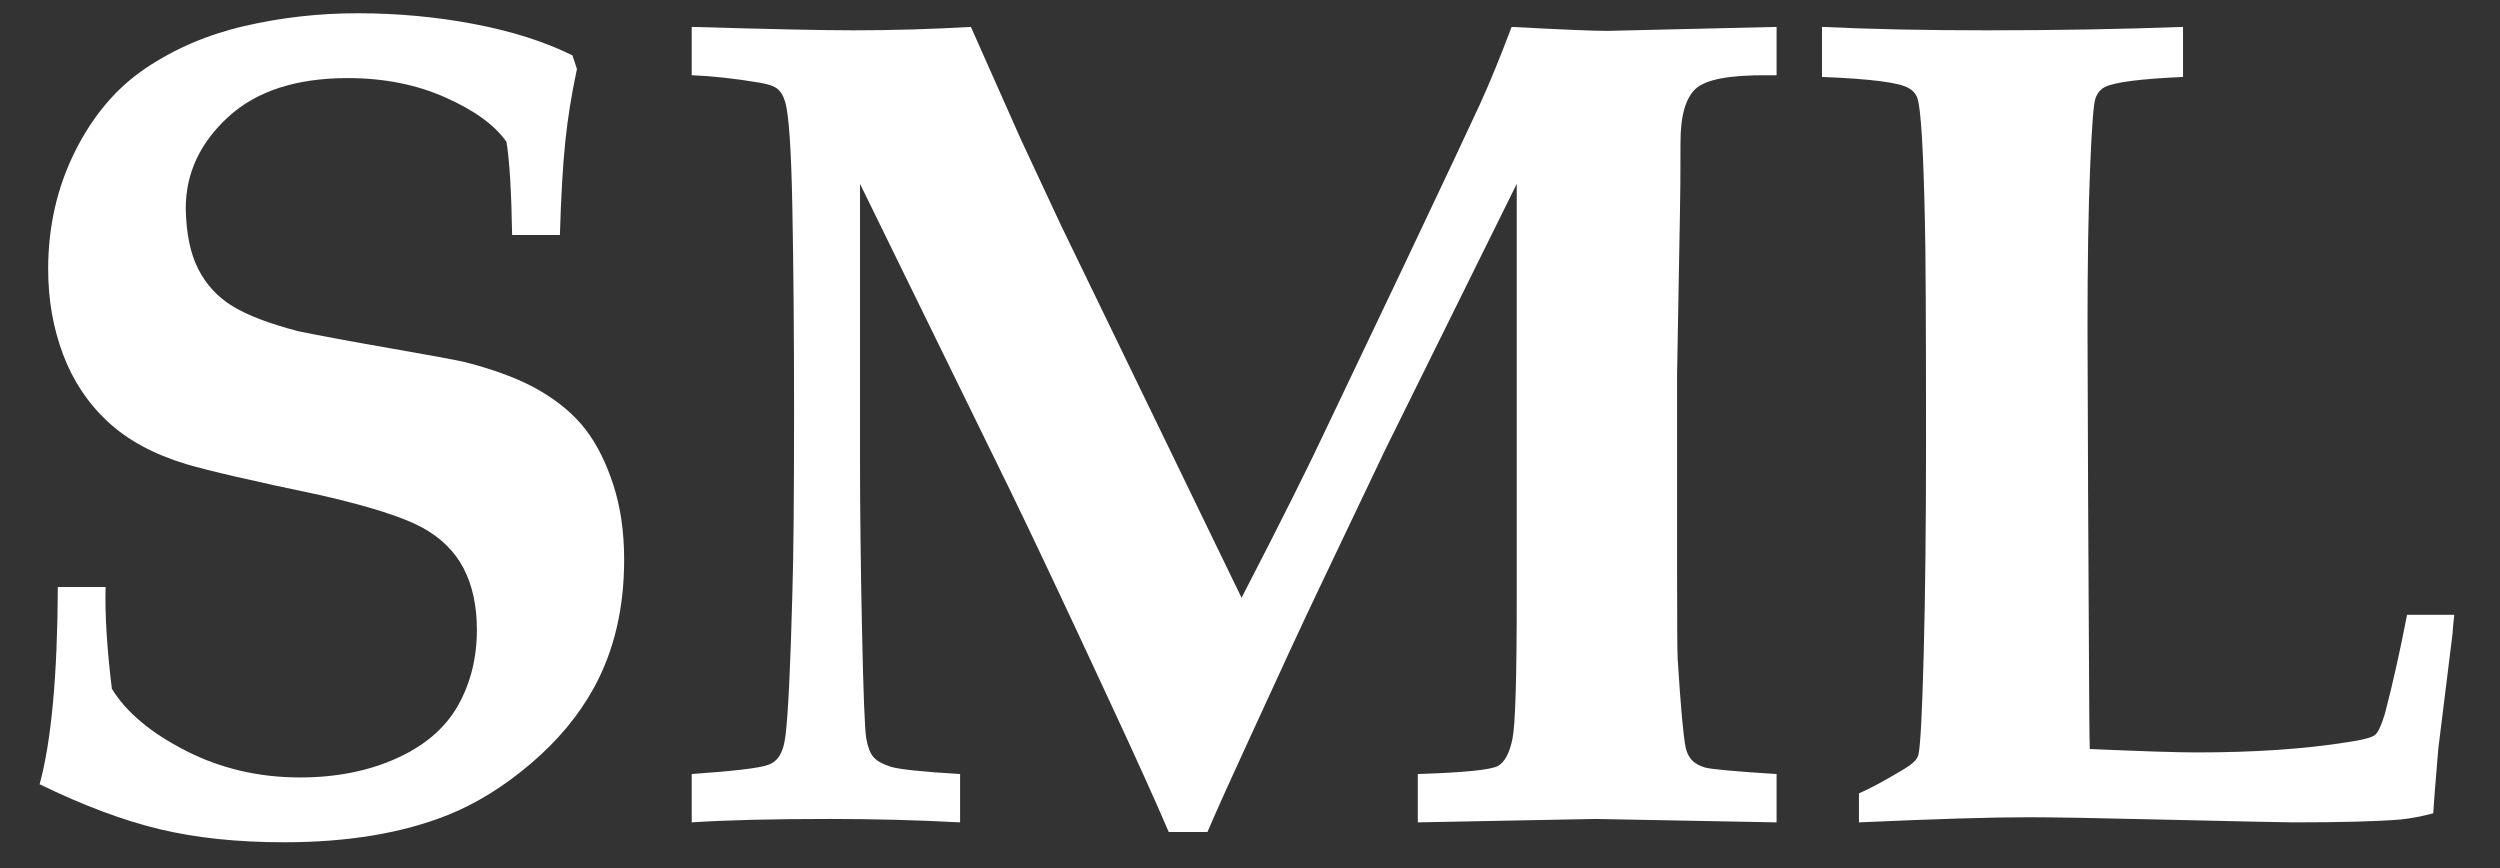
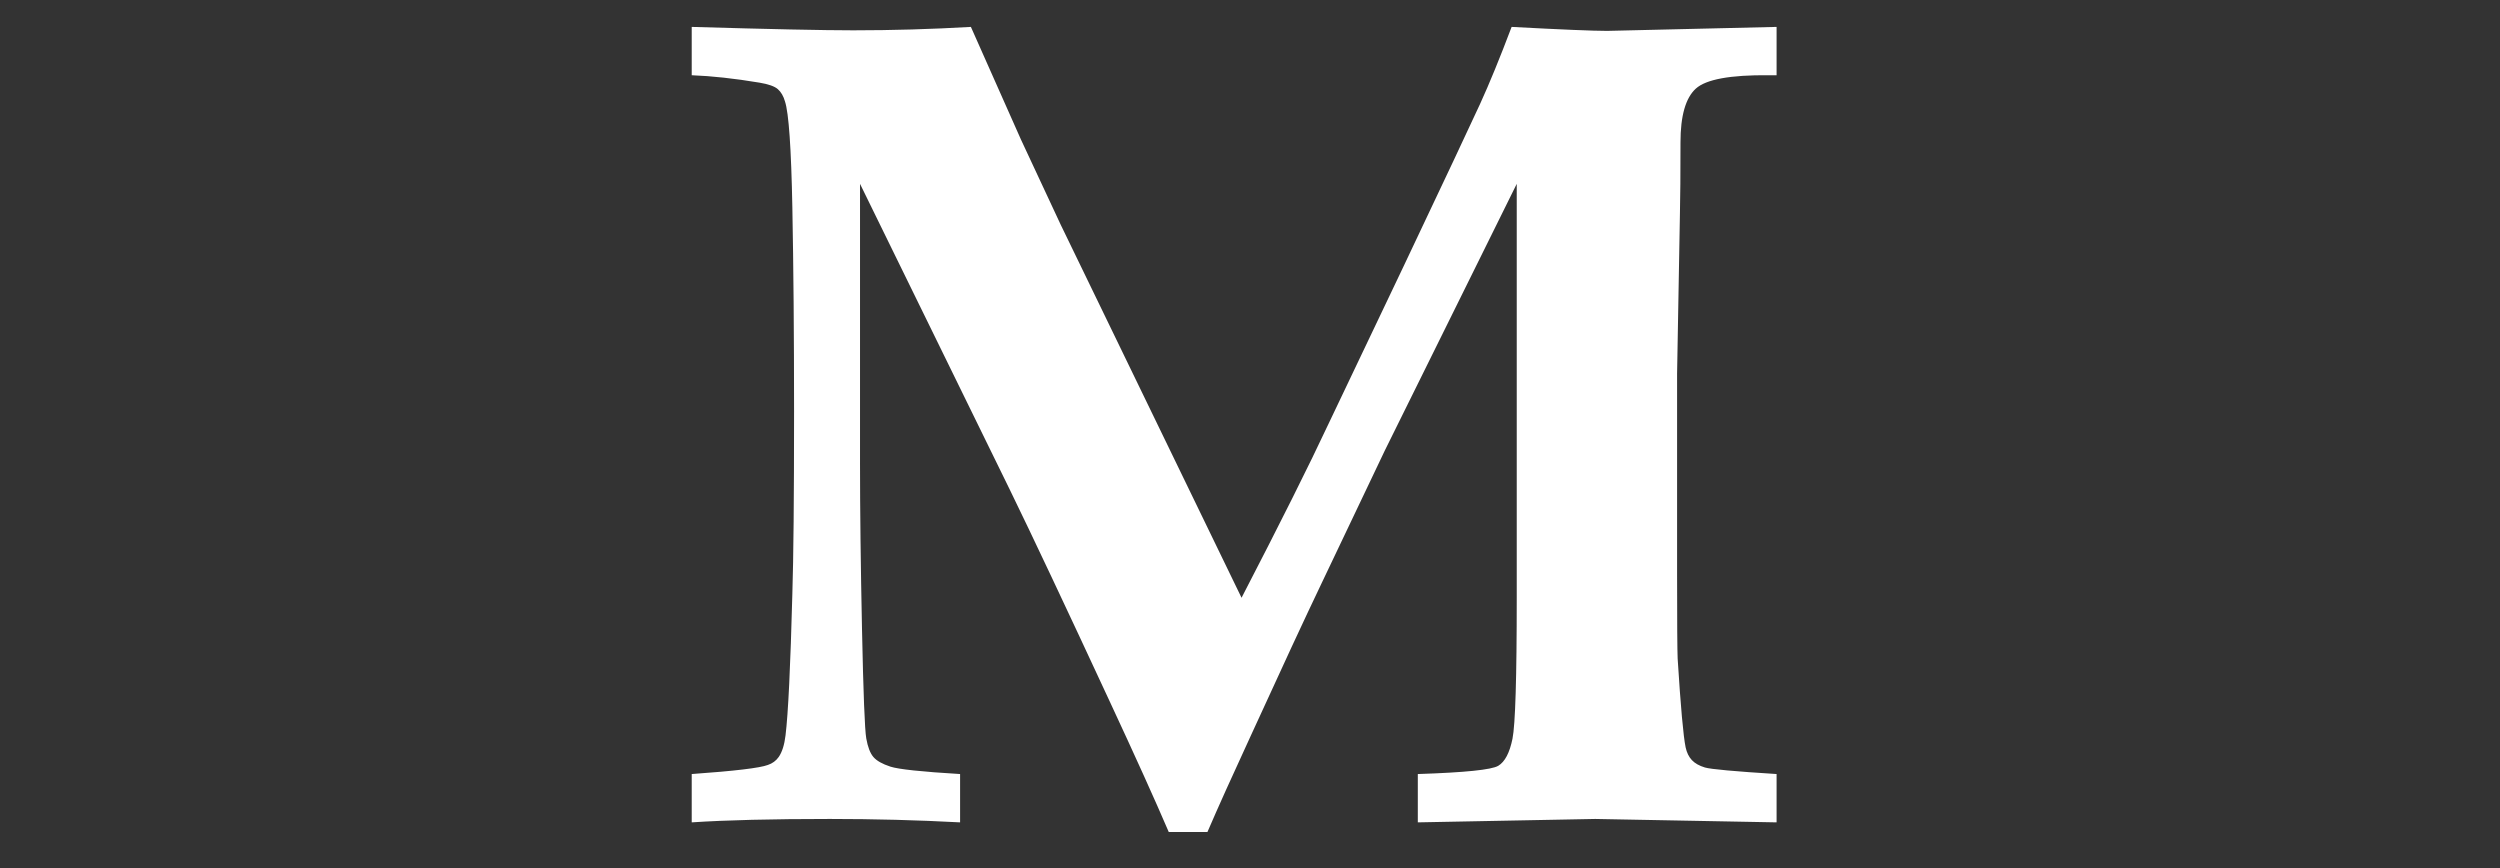
<svg xmlns="http://www.w3.org/2000/svg" width="380px" height="132px" viewBox="0 0 380 132" version="1.1">
  <rect x="0" y="0" width="380" height="132" fill="#333333" stroke="none" />
  <title>Artboard</title>
  <g id="Artboard" stroke="none" stroke-width="1" fill="none" fill-rule="evenodd">
    <g id="SML" transform="translate(6.025, 2.016)" fill="#FFFFFF" fill-rule="nonzero">
-       <path d="M79.08,33.706 L71.82,33.706 C71.705,27.022 71.417,22.298 70.956,19.532 C69.169,16.997 66.073,14.75 61.665,12.791 C57.257,10.832 52.316,9.853 46.843,9.853 C39.007,9.853 32.943,11.826 28.65,15.773 C24.358,19.719 22.211,24.343 22.211,29.644 C22.269,33.447 22.903,36.529 24.113,38.892 C25.323,41.254 27.051,43.126 29.298,44.509 C31.545,45.892 34.858,47.16 39.237,48.312 C42.579,49.003 47.232,49.868 53.195,50.905 C59.158,51.942 63.033,52.662 64.819,53.065 C69.486,54.275 73.26,55.73 76.141,57.43 C79.022,59.13 81.312,61.089 83.012,63.307 C84.712,65.525 86.109,68.32 87.204,71.69 C88.298,75.061 88.846,78.849 88.846,83.055 C88.846,90.43 87.319,96.912 84.265,102.501 C81.96,106.707 78.763,110.553 74.672,114.039 C70.581,117.525 66.375,120.132 62.054,121.86 C55.14,124.626 46.843,126.009 37.163,126.009 C30.076,126.009 23.767,125.346 18.236,124.021 C12.705,122.696 6.626,120.42 0,117.193 C1.786,110.625 2.708,100.628 2.766,87.204 L10.025,87.204 C9.91,91.352 10.227,96.509 10.976,102.674 C13.166,106.246 16.911,109.386 22.211,112.094 C27.512,114.802 33.303,116.156 39.583,116.156 C45.057,116.156 49.94,115.191 54.232,113.261 C58.525,111.331 61.636,108.666 63.566,105.267 C65.496,101.867 66.461,98.007 66.461,93.686 C66.461,90.056 65.784,86.944 64.43,84.352 C63.076,81.759 60.959,79.685 58.078,78.129 C55.197,76.573 50.127,74.96 42.867,73.289 C32.438,71.1 25.582,69.515 22.298,68.536 C17.343,67.038 13.353,64.877 10.328,62.054 C7.303,59.23 5.042,55.817 3.543,51.812 C2.045,47.808 1.296,43.501 1.296,38.892 C1.296,32.438 2.65,26.49 5.358,21.045 C8.066,15.6 11.639,11.379 16.075,8.383 C20.512,5.387 25.524,3.241 31.113,1.945 C36.702,0.648 42.435,0 48.312,0 C54.419,0 60.34,0.547 66.073,1.642 C71.805,2.737 76.775,4.321 80.981,6.396 L81.672,8.47 C80.866,12.215 80.275,15.888 79.901,19.489 C79.526,23.09 79.252,27.829 79.08,33.706 Z" id="Path" />
      <path d="M99.116,122.984 L99.116,115.638 C105.627,115.177 109.487,114.716 110.697,114.255 C111.388,114.024 111.936,113.621 112.339,113.045 C112.858,112.296 113.203,111.201 113.376,109.761 C113.779,106.477 114.125,99.303 114.413,88.241 C114.586,82.882 114.673,73.664 114.673,60.584 C114.673,48.888 114.586,38.531 114.413,29.514 C114.24,20.497 113.866,15.125 113.29,13.396 C113.059,12.589 112.699,11.97 112.209,11.538 C111.72,11.106 110.783,10.774 109.401,10.544 C105.598,9.91 102.17,9.536 99.116,9.42 L99.116,2.074 C110.985,2.42 119.167,2.593 123.661,2.593 C129.595,2.593 135.559,2.42 141.551,2.074 L149.156,19.187 L155.206,32.15 L182.69,88.846 C188.567,77.495 192.974,68.68 195.913,62.399 L207.321,38.459 C213.659,25.092 217.534,16.867 218.945,13.785 C220.357,10.702 221.956,6.799 223.742,2.074 C231.29,2.478 236.13,2.679 238.261,2.679 L264.016,2.074 L264.016,9.42 L262.806,9.42 C256.987,9.363 253.3,10.04 251.744,11.451 C250.188,12.863 249.41,15.585 249.41,19.619 C249.41,24.401 249.382,28.031 249.324,30.508 L248.892,54.794 L248.892,85.129 C248.892,92.504 248.921,96.826 248.978,98.093 C249.439,105.411 249.842,109.905 250.188,111.576 C250.361,112.382 250.678,113.031 251.139,113.52 C251.6,114.01 252.262,114.385 253.127,114.644 C253.991,114.903 257.621,115.234 264.016,115.638 L264.016,122.984 L236.446,122.465 L209.482,122.984 L209.482,115.638 C216.626,115.407 220.703,114.99 221.711,114.385 C222.719,113.78 223.439,112.411 223.872,110.279 C224.304,108.147 224.52,101.003 224.52,88.846 L224.52,25.928 L204.469,66.461 L194.876,86.599 C192.341,91.899 188.768,99.591 184.159,109.674 C181.336,115.782 179.117,120.708 177.504,124.453 L171.627,124.453 C169.553,119.613 166.557,112.987 162.639,104.575 C155.955,90.171 150.885,79.425 147.428,72.338 L124.698,25.928 L124.698,68.363 C124.698,75.45 124.799,83.876 125,93.642 C125.202,103.408 125.418,108.94 125.649,110.236 C125.879,111.532 126.239,112.469 126.729,113.045 C127.219,113.621 128.083,114.111 129.322,114.514 C130.56,114.917 134.09,115.292 139.909,115.638 L139.909,122.984 C133.456,122.638 126.859,122.465 120.117,122.465 C111.302,122.465 104.301,122.638 99.116,122.984 Z" id="Path" />
-       <path d="M276.534,122.984 L276.534,118.576 C278.032,117.942 280.135,116.819 282.843,115.206 C284.053,114.514 284.83,113.938 285.176,113.477 C285.407,113.189 285.551,112.872 285.608,112.526 C285.896,111.086 286.156,105.944 286.386,97.099 C286.617,88.255 286.732,77.639 286.732,65.251 C286.732,47.044 286.674,35.809 286.559,31.545 C286.329,20.713 285.954,14.52 285.435,12.964 C285.205,12.272 284.773,11.754 284.139,11.408 C282.814,10.544 278.406,9.968 270.916,9.68 L270.916,2.074 C278.233,2.42 286.588,2.593 295.979,2.593 C306.466,2.593 316.405,2.42 325.796,2.074 L325.796,9.68 C319.286,9.968 315.31,10.486 313.87,11.235 C313.236,11.581 312.775,12.143 312.487,12.921 C312.199,13.698 311.925,17.256 311.666,23.594 C311.406,29.932 311.277,37.941 311.277,47.621 C311.277,48.658 311.306,56.983 311.363,72.598 C311.421,80.837 311.464,89.004 311.493,97.099 C311.522,105.195 311.565,110.106 311.622,111.835 C319.574,112.181 324.99,112.354 327.871,112.354 C336.628,112.354 344.263,111.835 350.773,110.798 C353.136,110.452 354.547,110.078 355.008,109.674 C355.469,109.271 355.959,108.205 356.477,106.477 C357.63,102.098 358.753,97.085 359.848,91.438 L367.021,91.438 C366.849,93.052 366.762,94.002 366.762,94.291 L364.601,111.749 C364.141,117.222 363.881,120.506 363.824,121.601 C362.153,122.062 360.482,122.379 358.811,122.552 C355.296,122.84 349.851,122.984 342.476,122.984 C341.439,122.984 334.669,122.84 322.166,122.552 C312.66,122.321 306.034,122.206 302.288,122.206 C296.642,122.206 288.057,122.465 276.534,122.984 Z" id="Path" />
    </g>
  </g>
</svg>